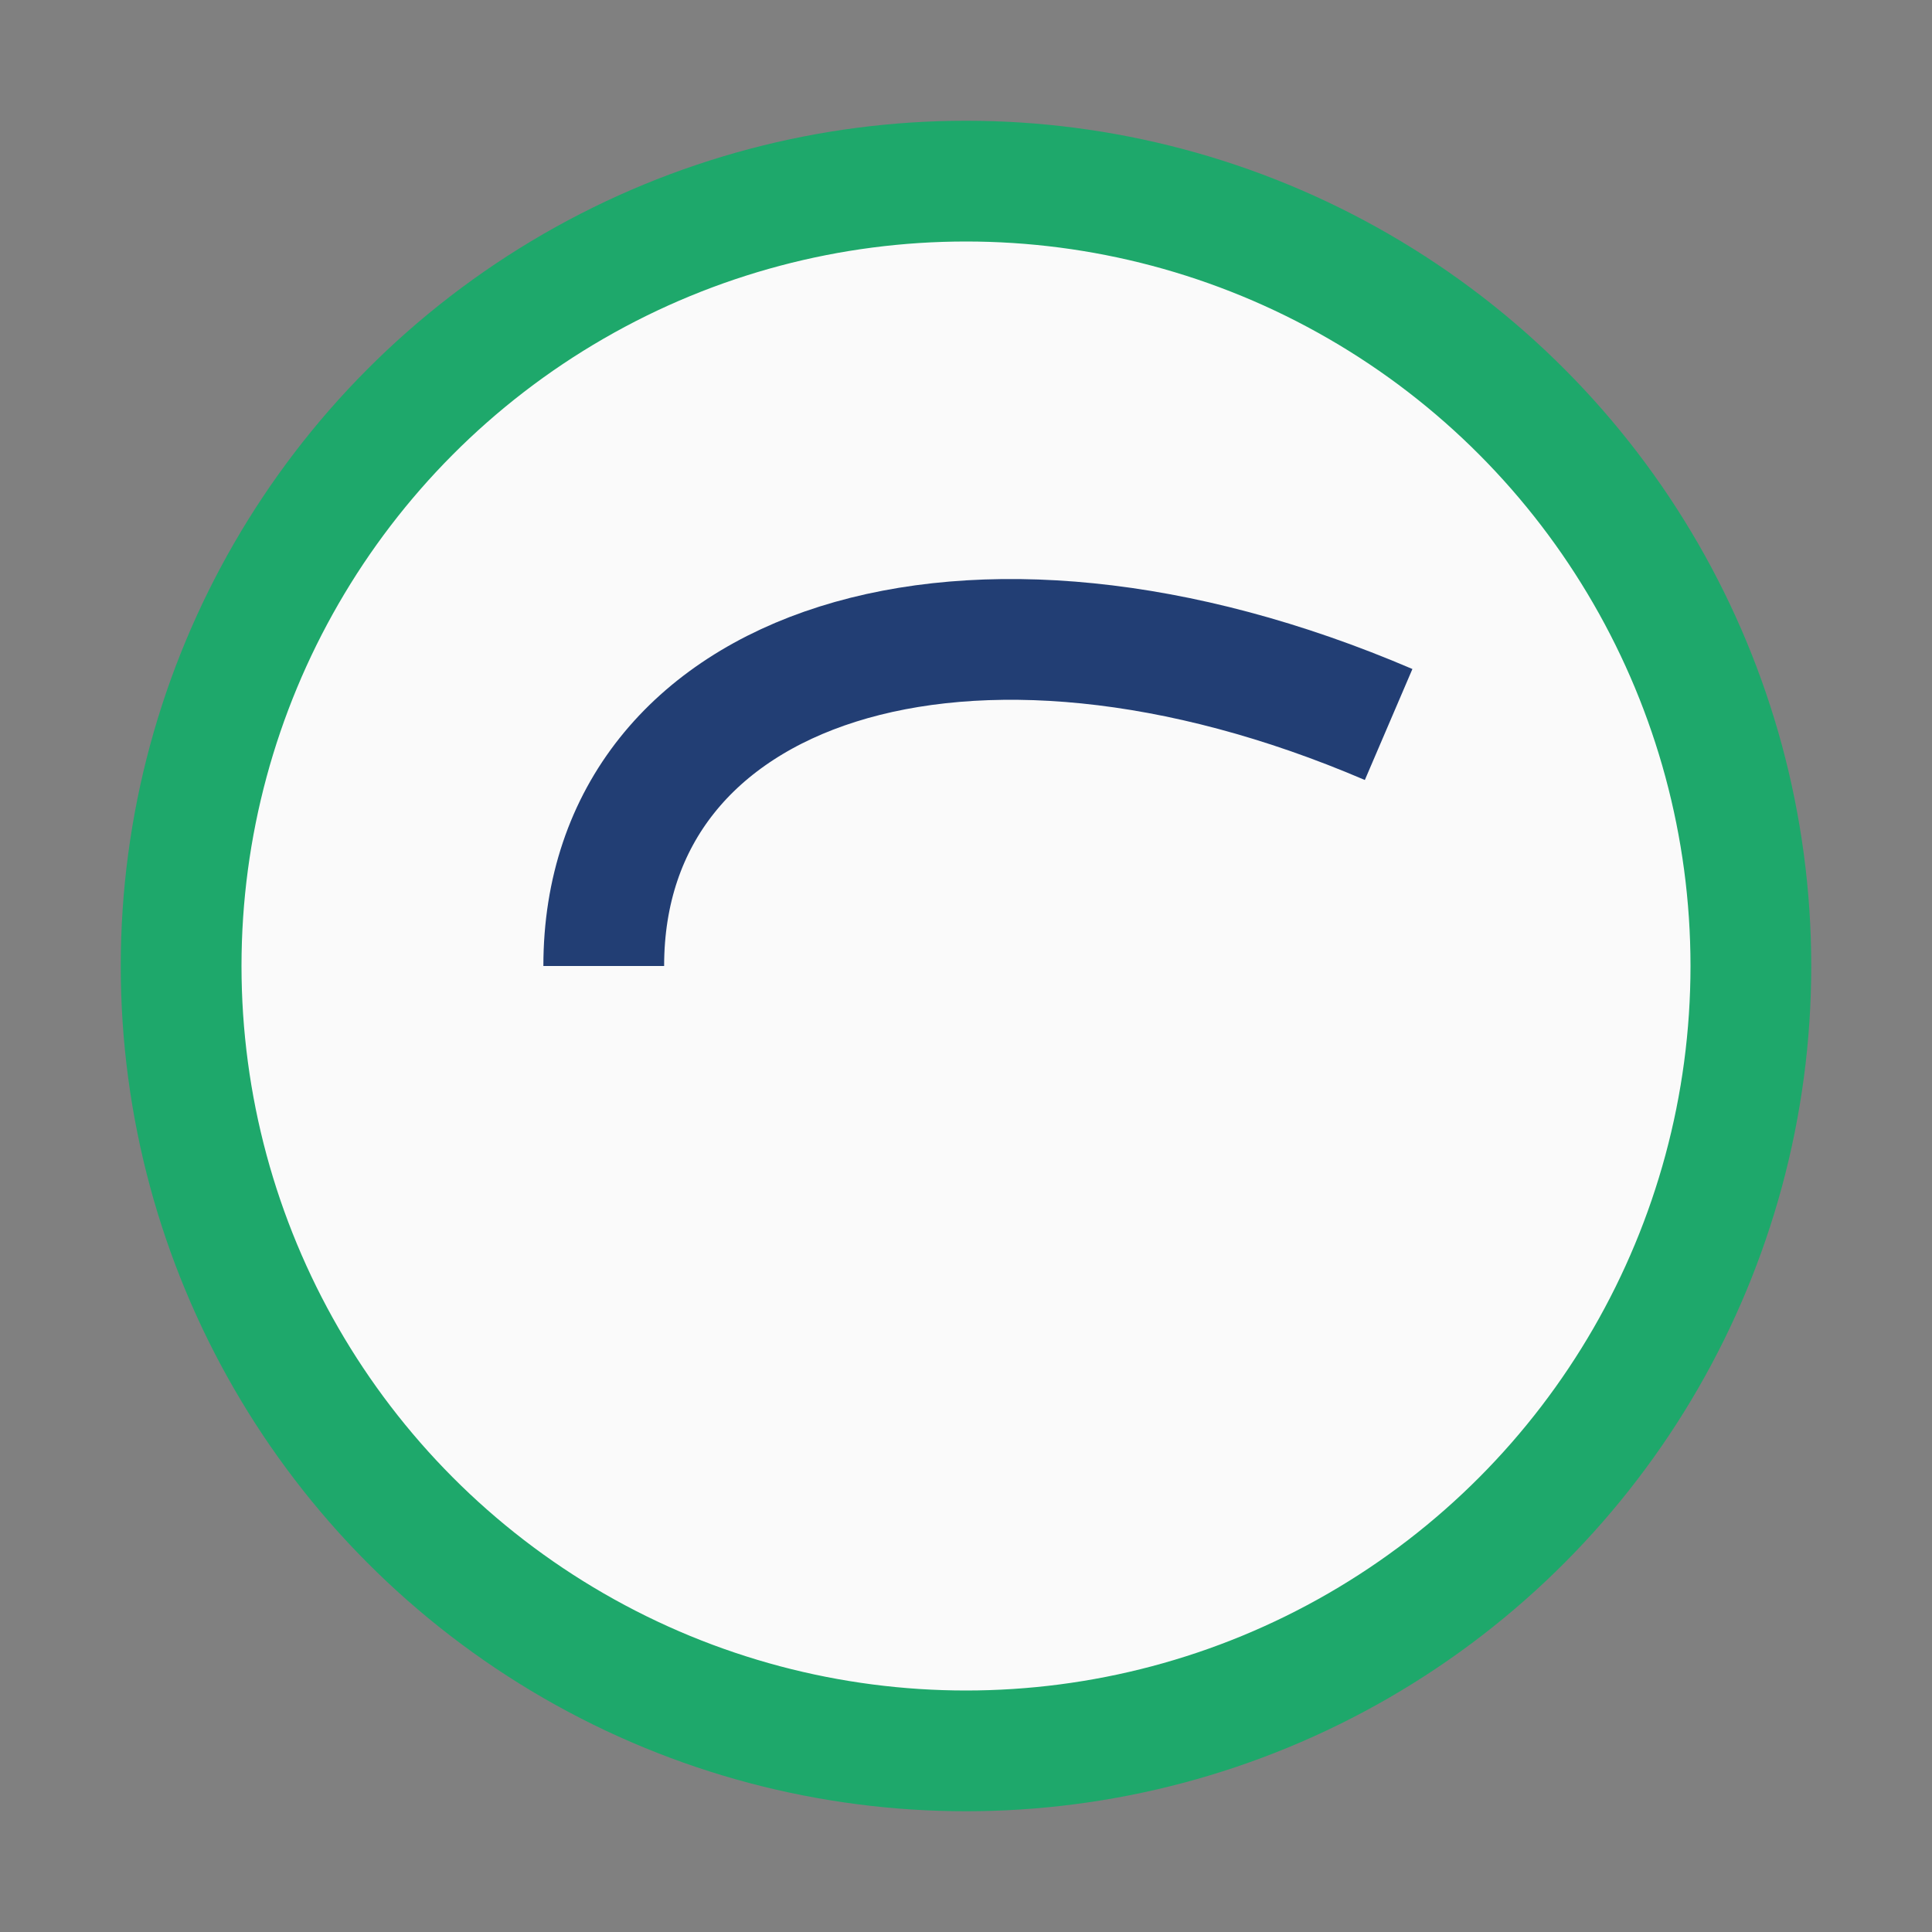
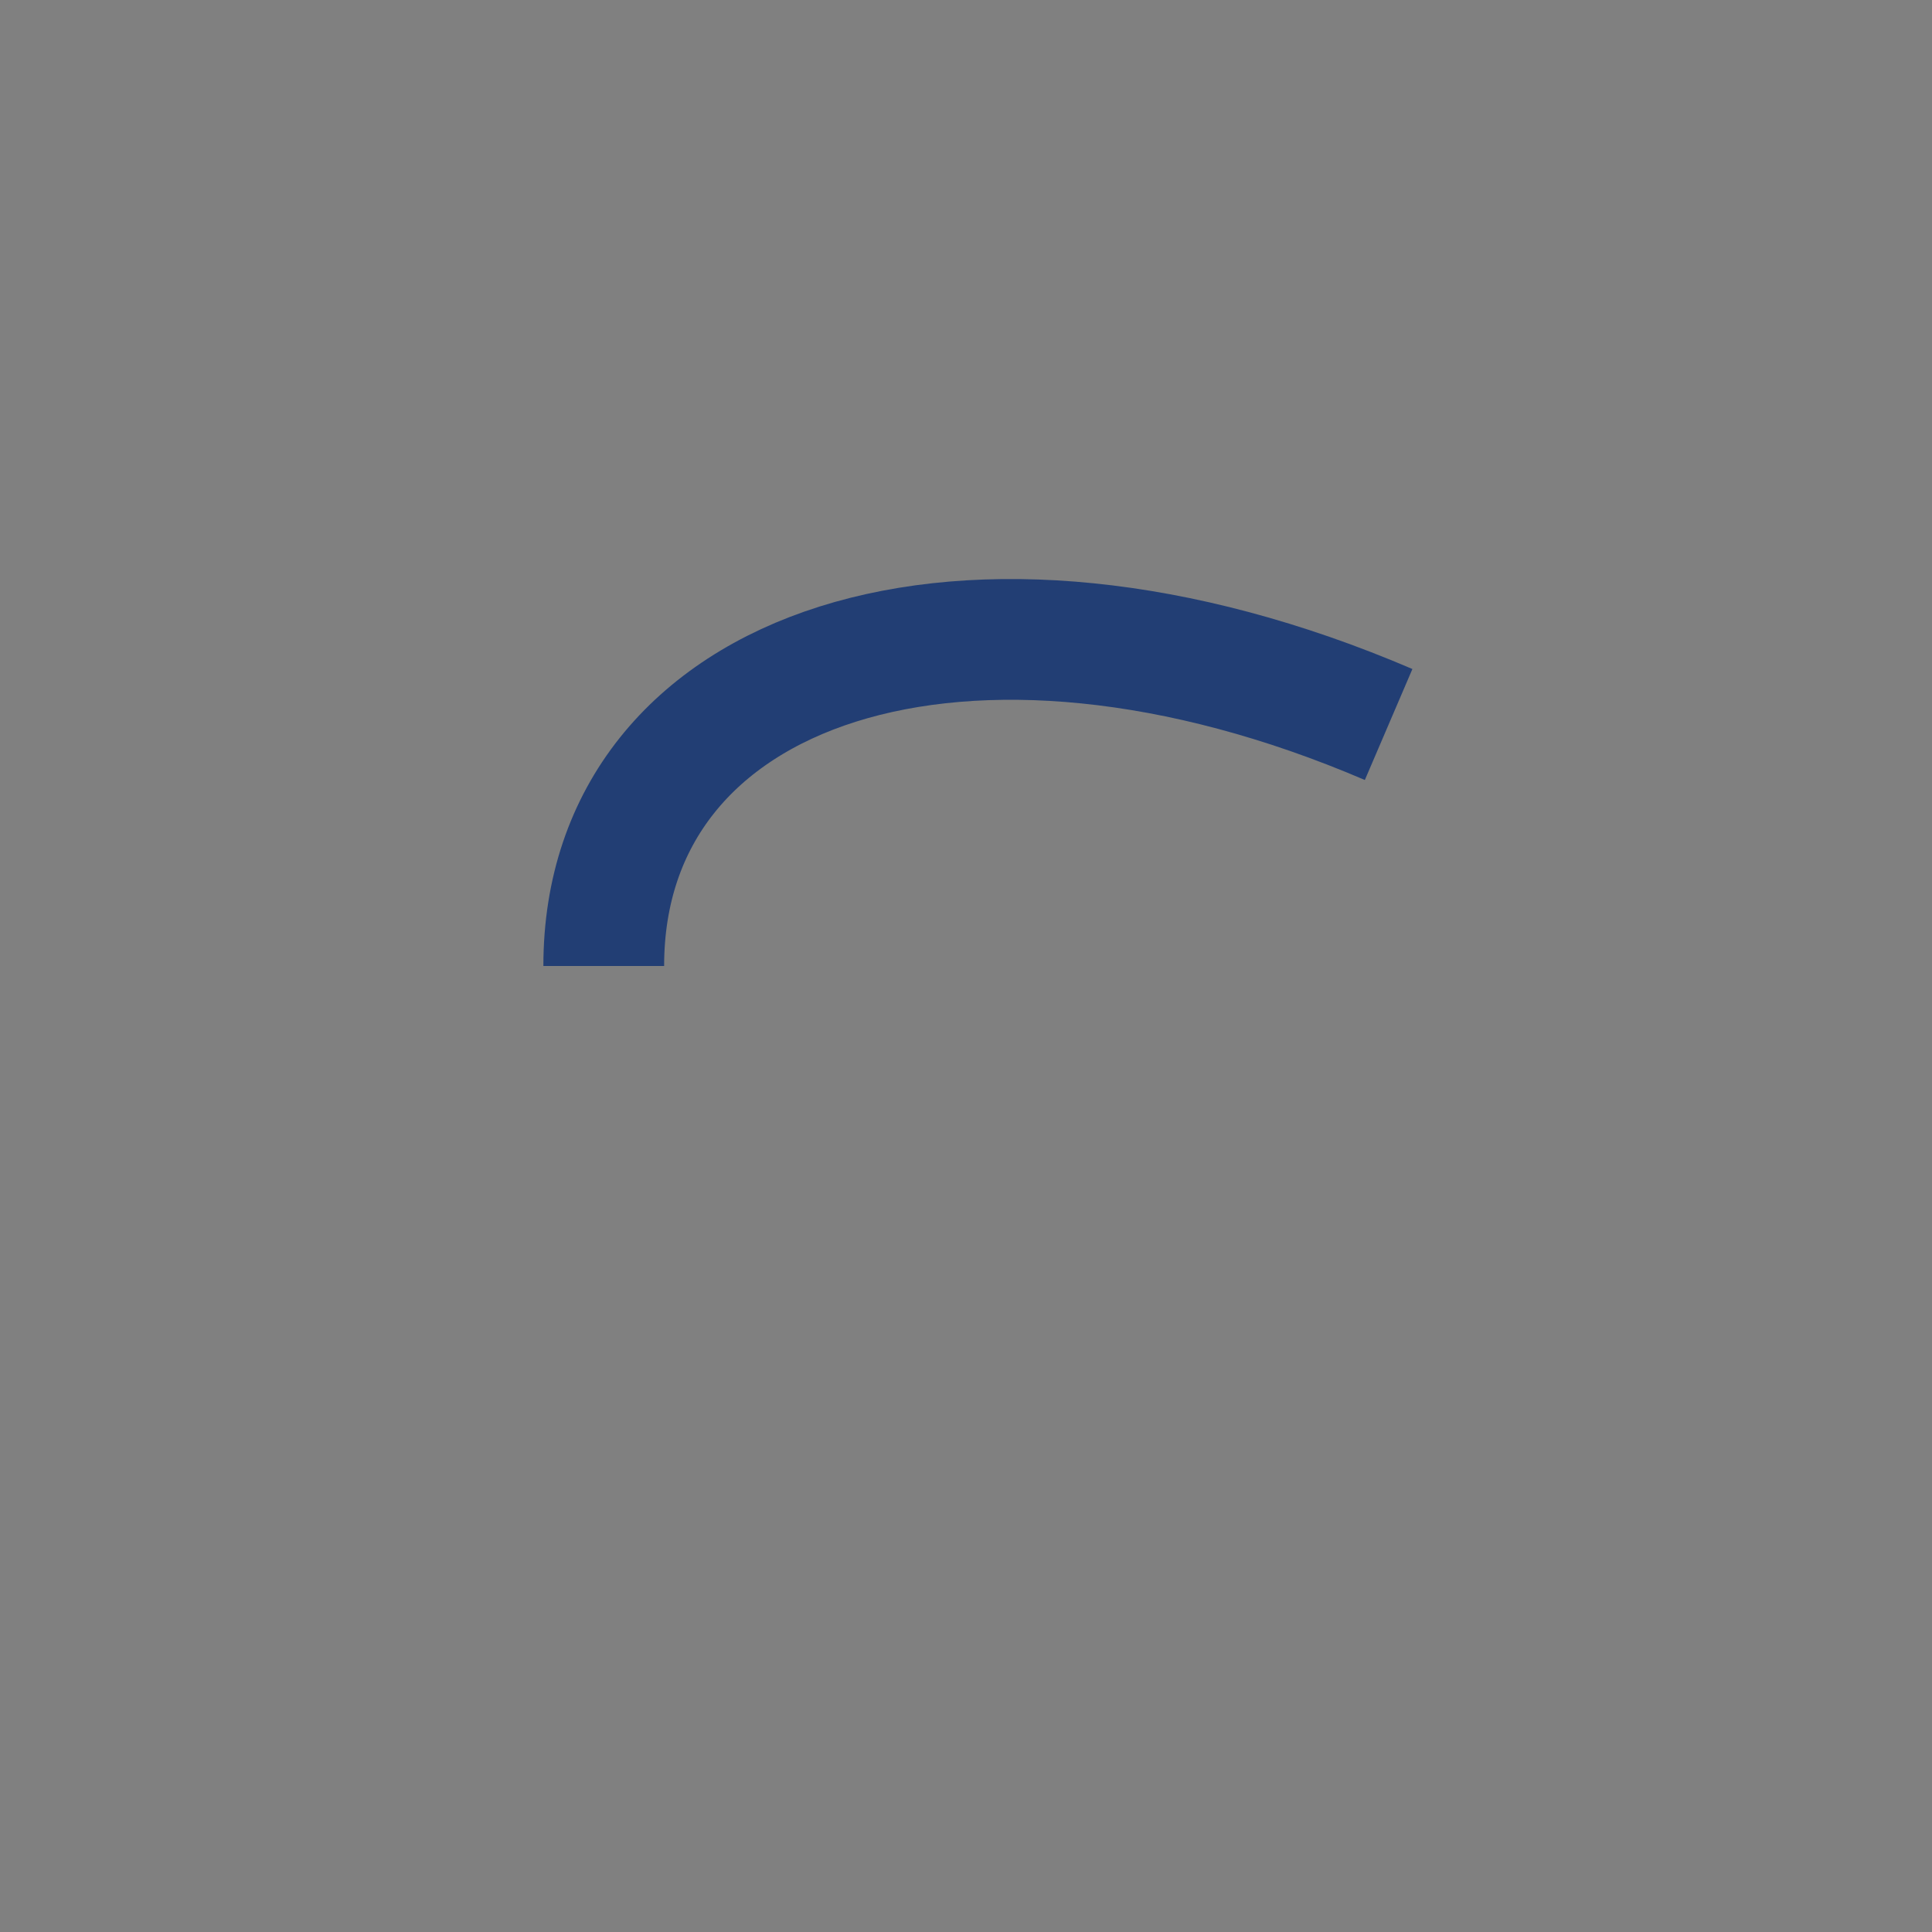
<svg xmlns="http://www.w3.org/2000/svg" width="32" height="32" viewBox="0 0 32 32">
  <rect x="0" y="0" width="32" height="32" fill="#808080" stroke="none" />
-   <circle cx="16" cy="16" r="13" fill="#FAFAFA" stroke="#1EA86B" stroke-width="2" />
  <path d="M10 16c0-5 6-7 13-4" stroke="#223E74" stroke-width="2" fill="none" />
</svg>